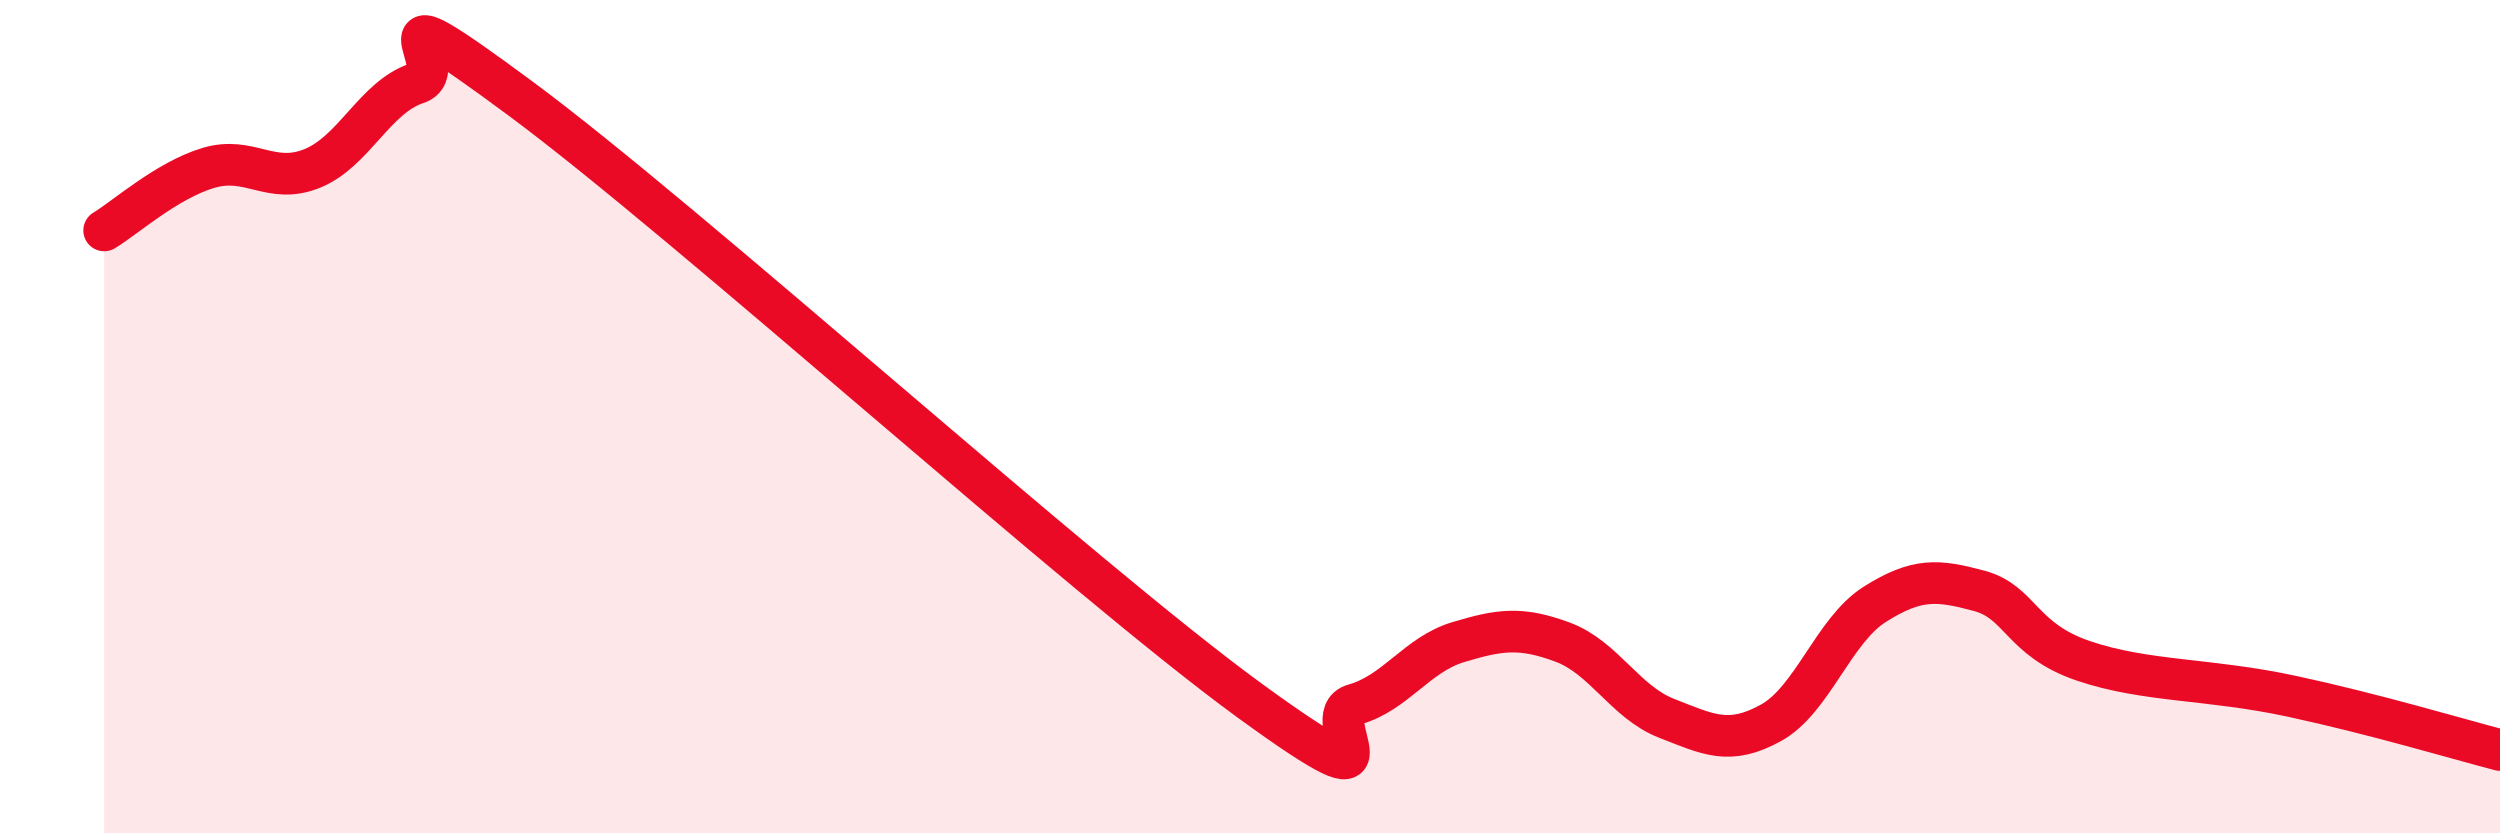
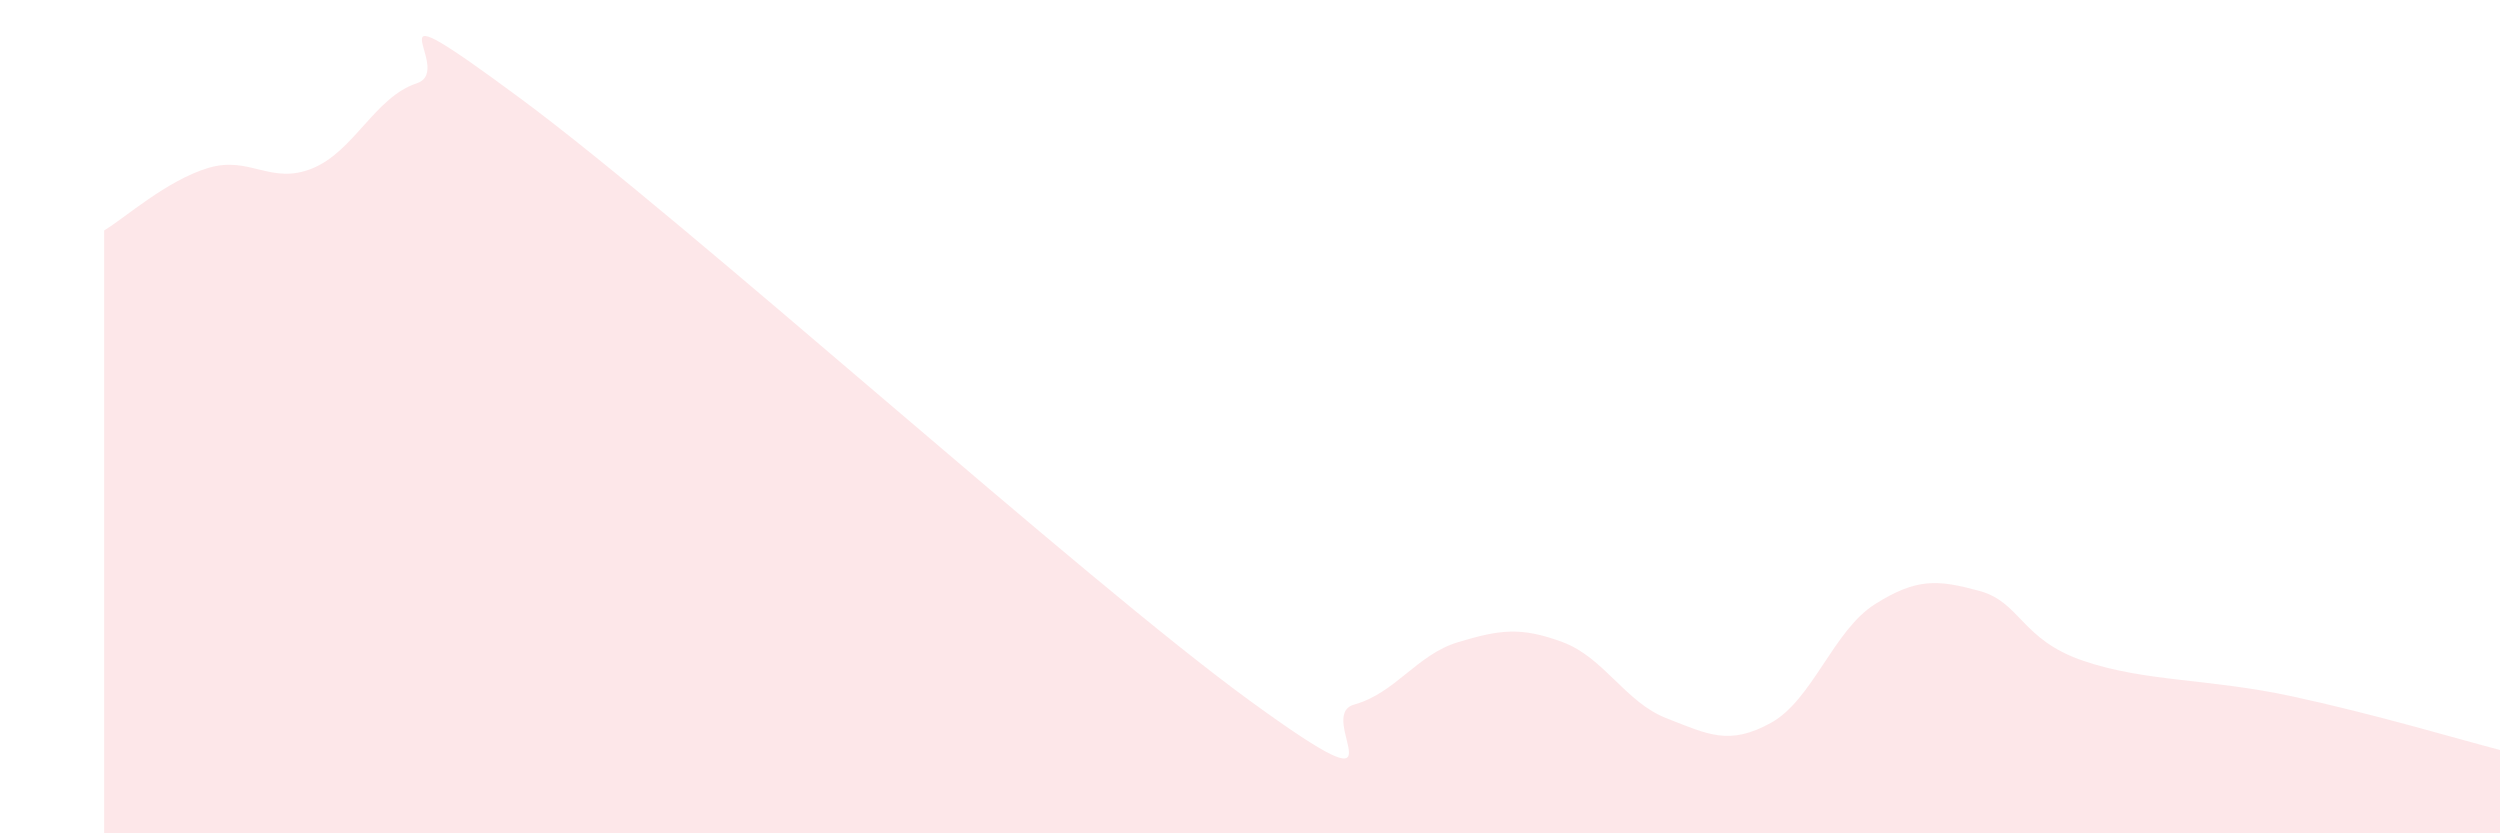
<svg xmlns="http://www.w3.org/2000/svg" width="60" height="20" viewBox="0 0 60 20">
  <path d="M 2.5,5.53 C 3,5.23 4,4.33 5,4.03 C 6,3.73 6.5,4.45 7.5,4.04 C 8.5,3.63 9,2.33 10,2 C 11,1.67 8.5,-0.59 12.5,2.37 C 16.5,5.33 26,13.91 30,16.82 C 34,19.73 31.5,17.19 32.5,16.91 C 33.5,16.63 34,15.71 35,15.41 C 36,15.11 36.5,15.04 37.5,15.41 C 38.5,15.78 39,16.85 40,17.24 C 41,17.63 41.5,17.9 42.5,17.35 C 43.5,16.8 44,15.13 45,14.5 C 46,13.87 46.5,13.91 47.5,14.18 C 48.5,14.45 48.5,15.35 50,15.86 C 51.5,16.37 53,16.28 55,16.71 C 57,17.14 59,17.74 60,18L60 20L2.5 20Z" fill="#EB0A25" opacity="0.1" stroke-linecap="round" stroke-linejoin="round" />
-   <path d="M 2.5,5.53 C 3,5.23 4,4.33 5,4.03 C 6,3.73 6.5,4.45 7.5,4.04 C 8.5,3.63 9,2.33 10,2 C 11,1.67 8.5,-0.59 12.5,2.37 C 16.5,5.33 26,13.91 30,16.82 C 34,19.73 31.5,17.19 32.5,16.91 C 33.5,16.63 34,15.71 35,15.41 C 36,15.11 36.5,15.04 37.5,15.41 C 38.5,15.78 39,16.85 40,17.24 C 41,17.63 41.5,17.9 42.5,17.35 C 43.5,16.8 44,15.13 45,14.5 C 46,13.87 46.5,13.91 47.5,14.18 C 48.5,14.45 48.5,15.35 50,15.86 C 51.5,16.37 53,16.28 55,16.71 C 57,17.14 59,17.74 60,18" stroke="#EB0A25" stroke-width="1" fill="none" stroke-linecap="round" stroke-linejoin="round" />
</svg>